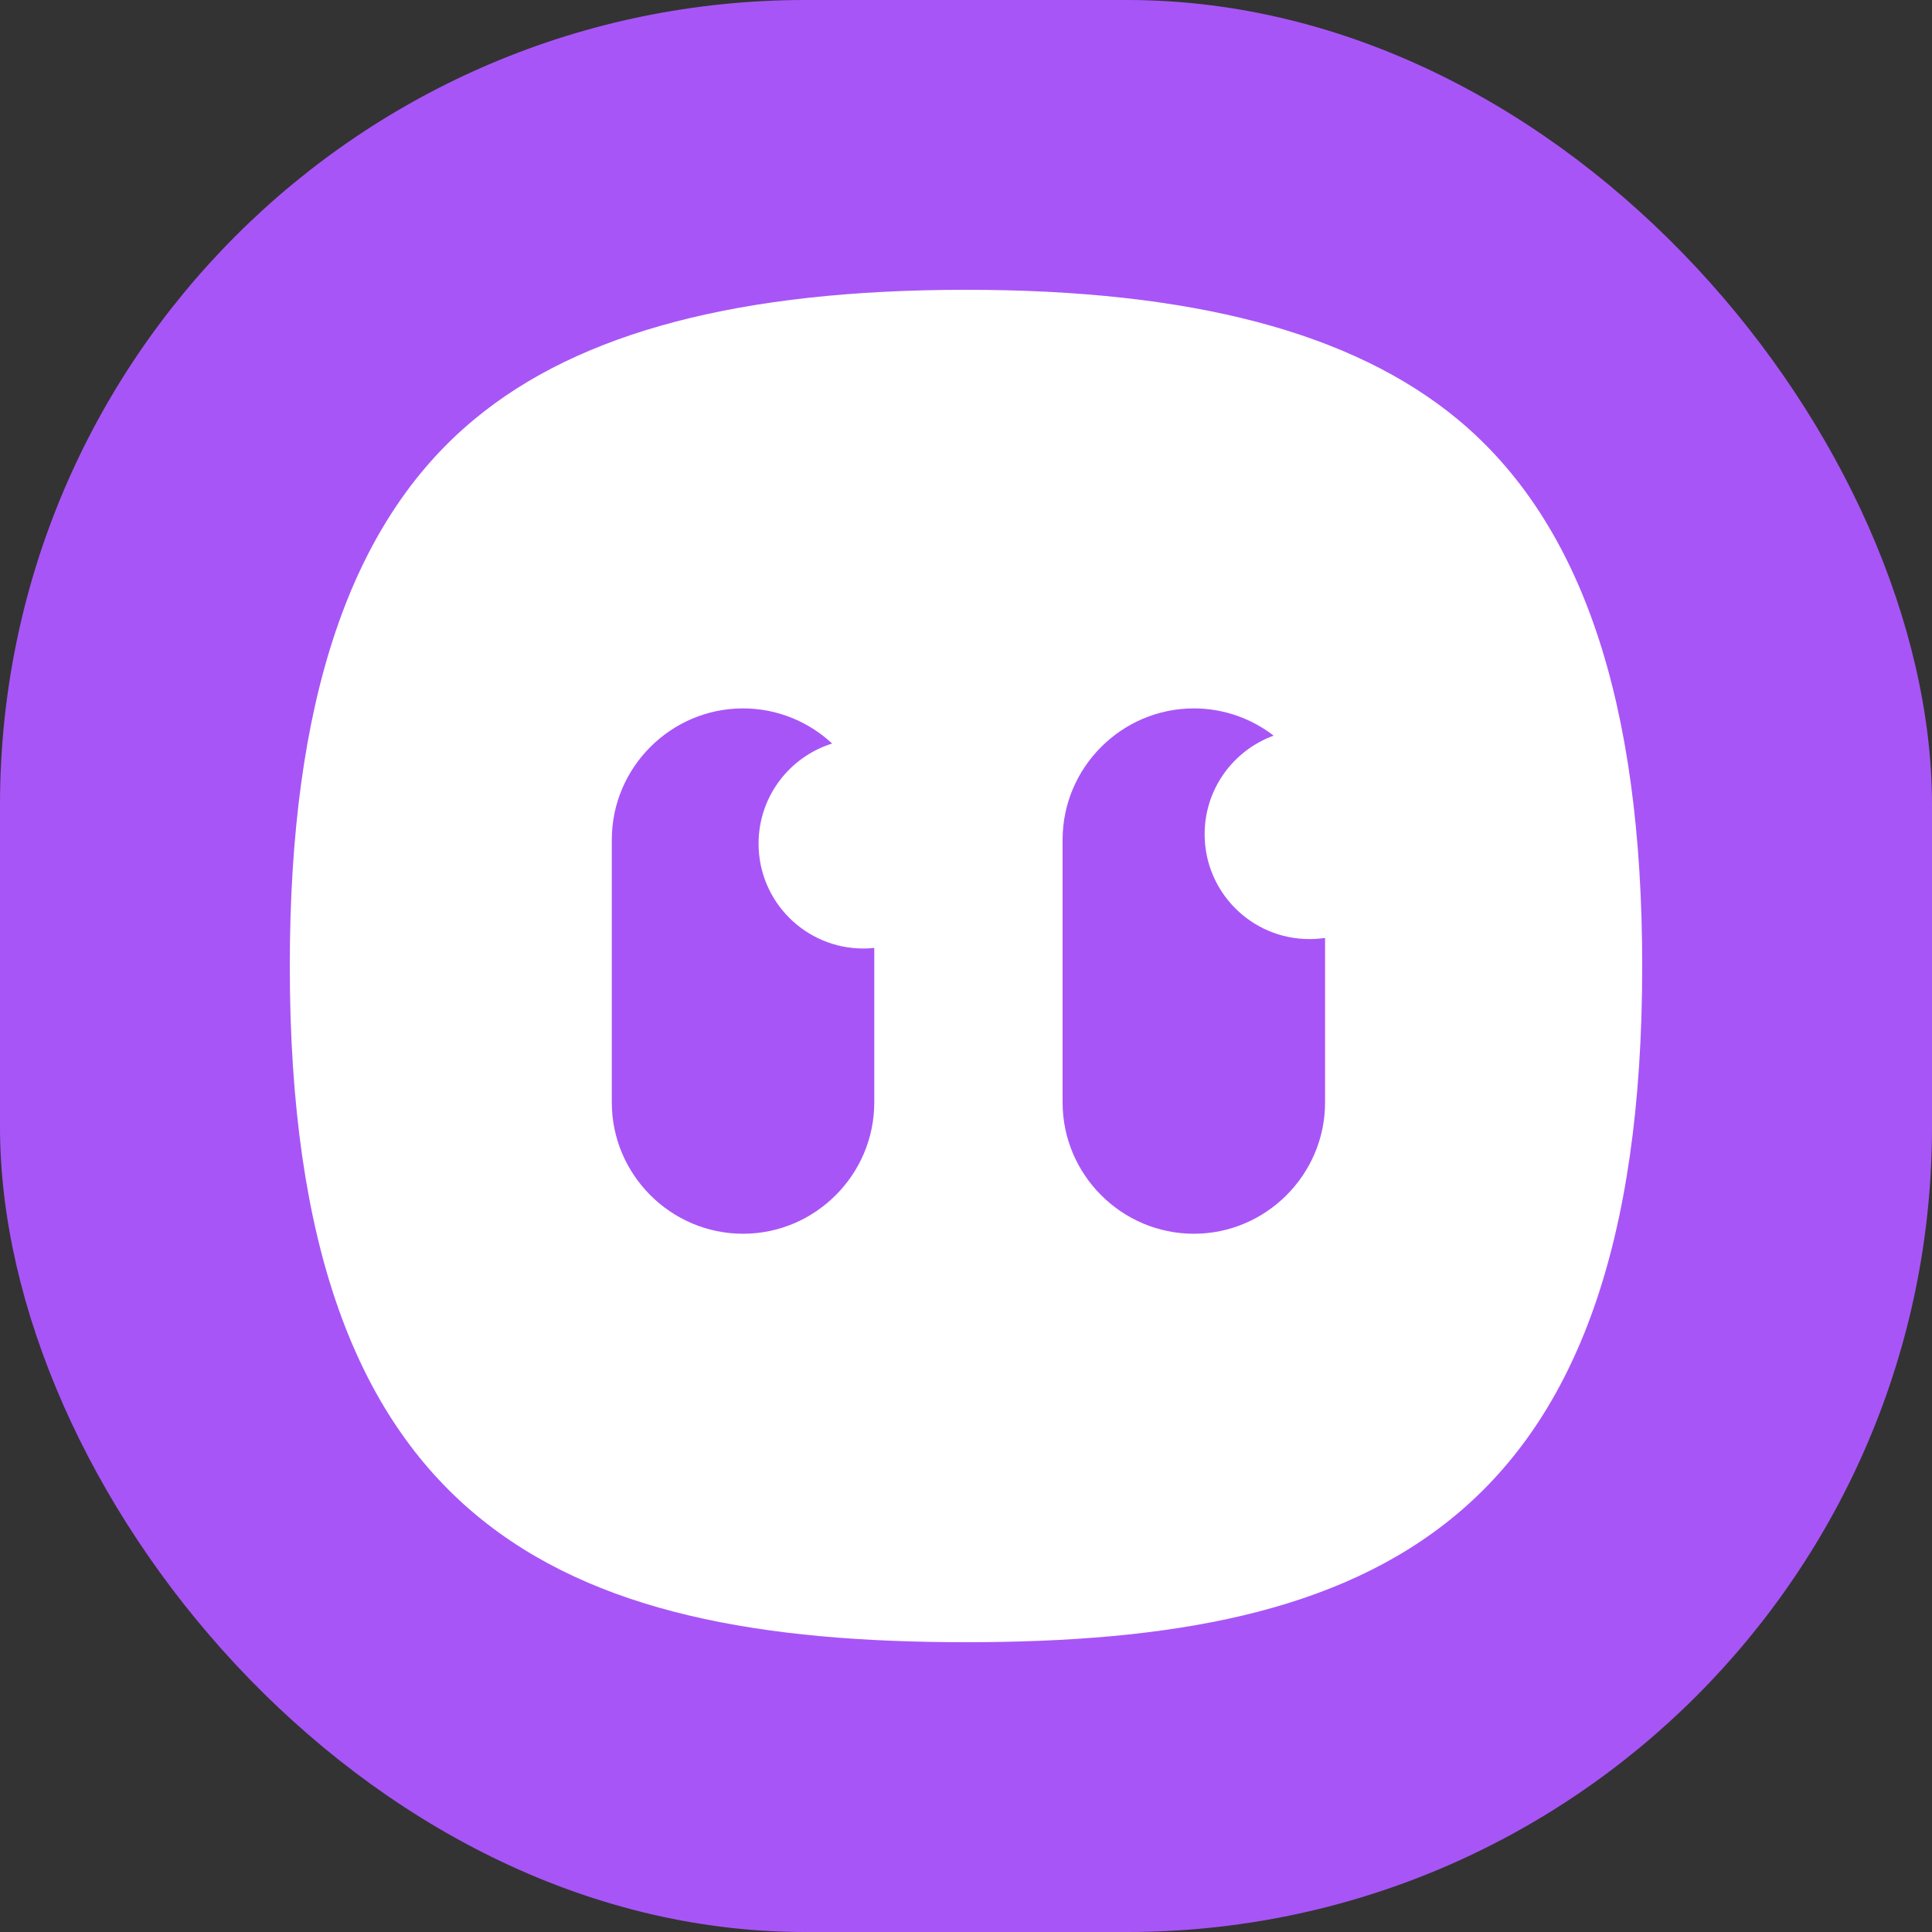
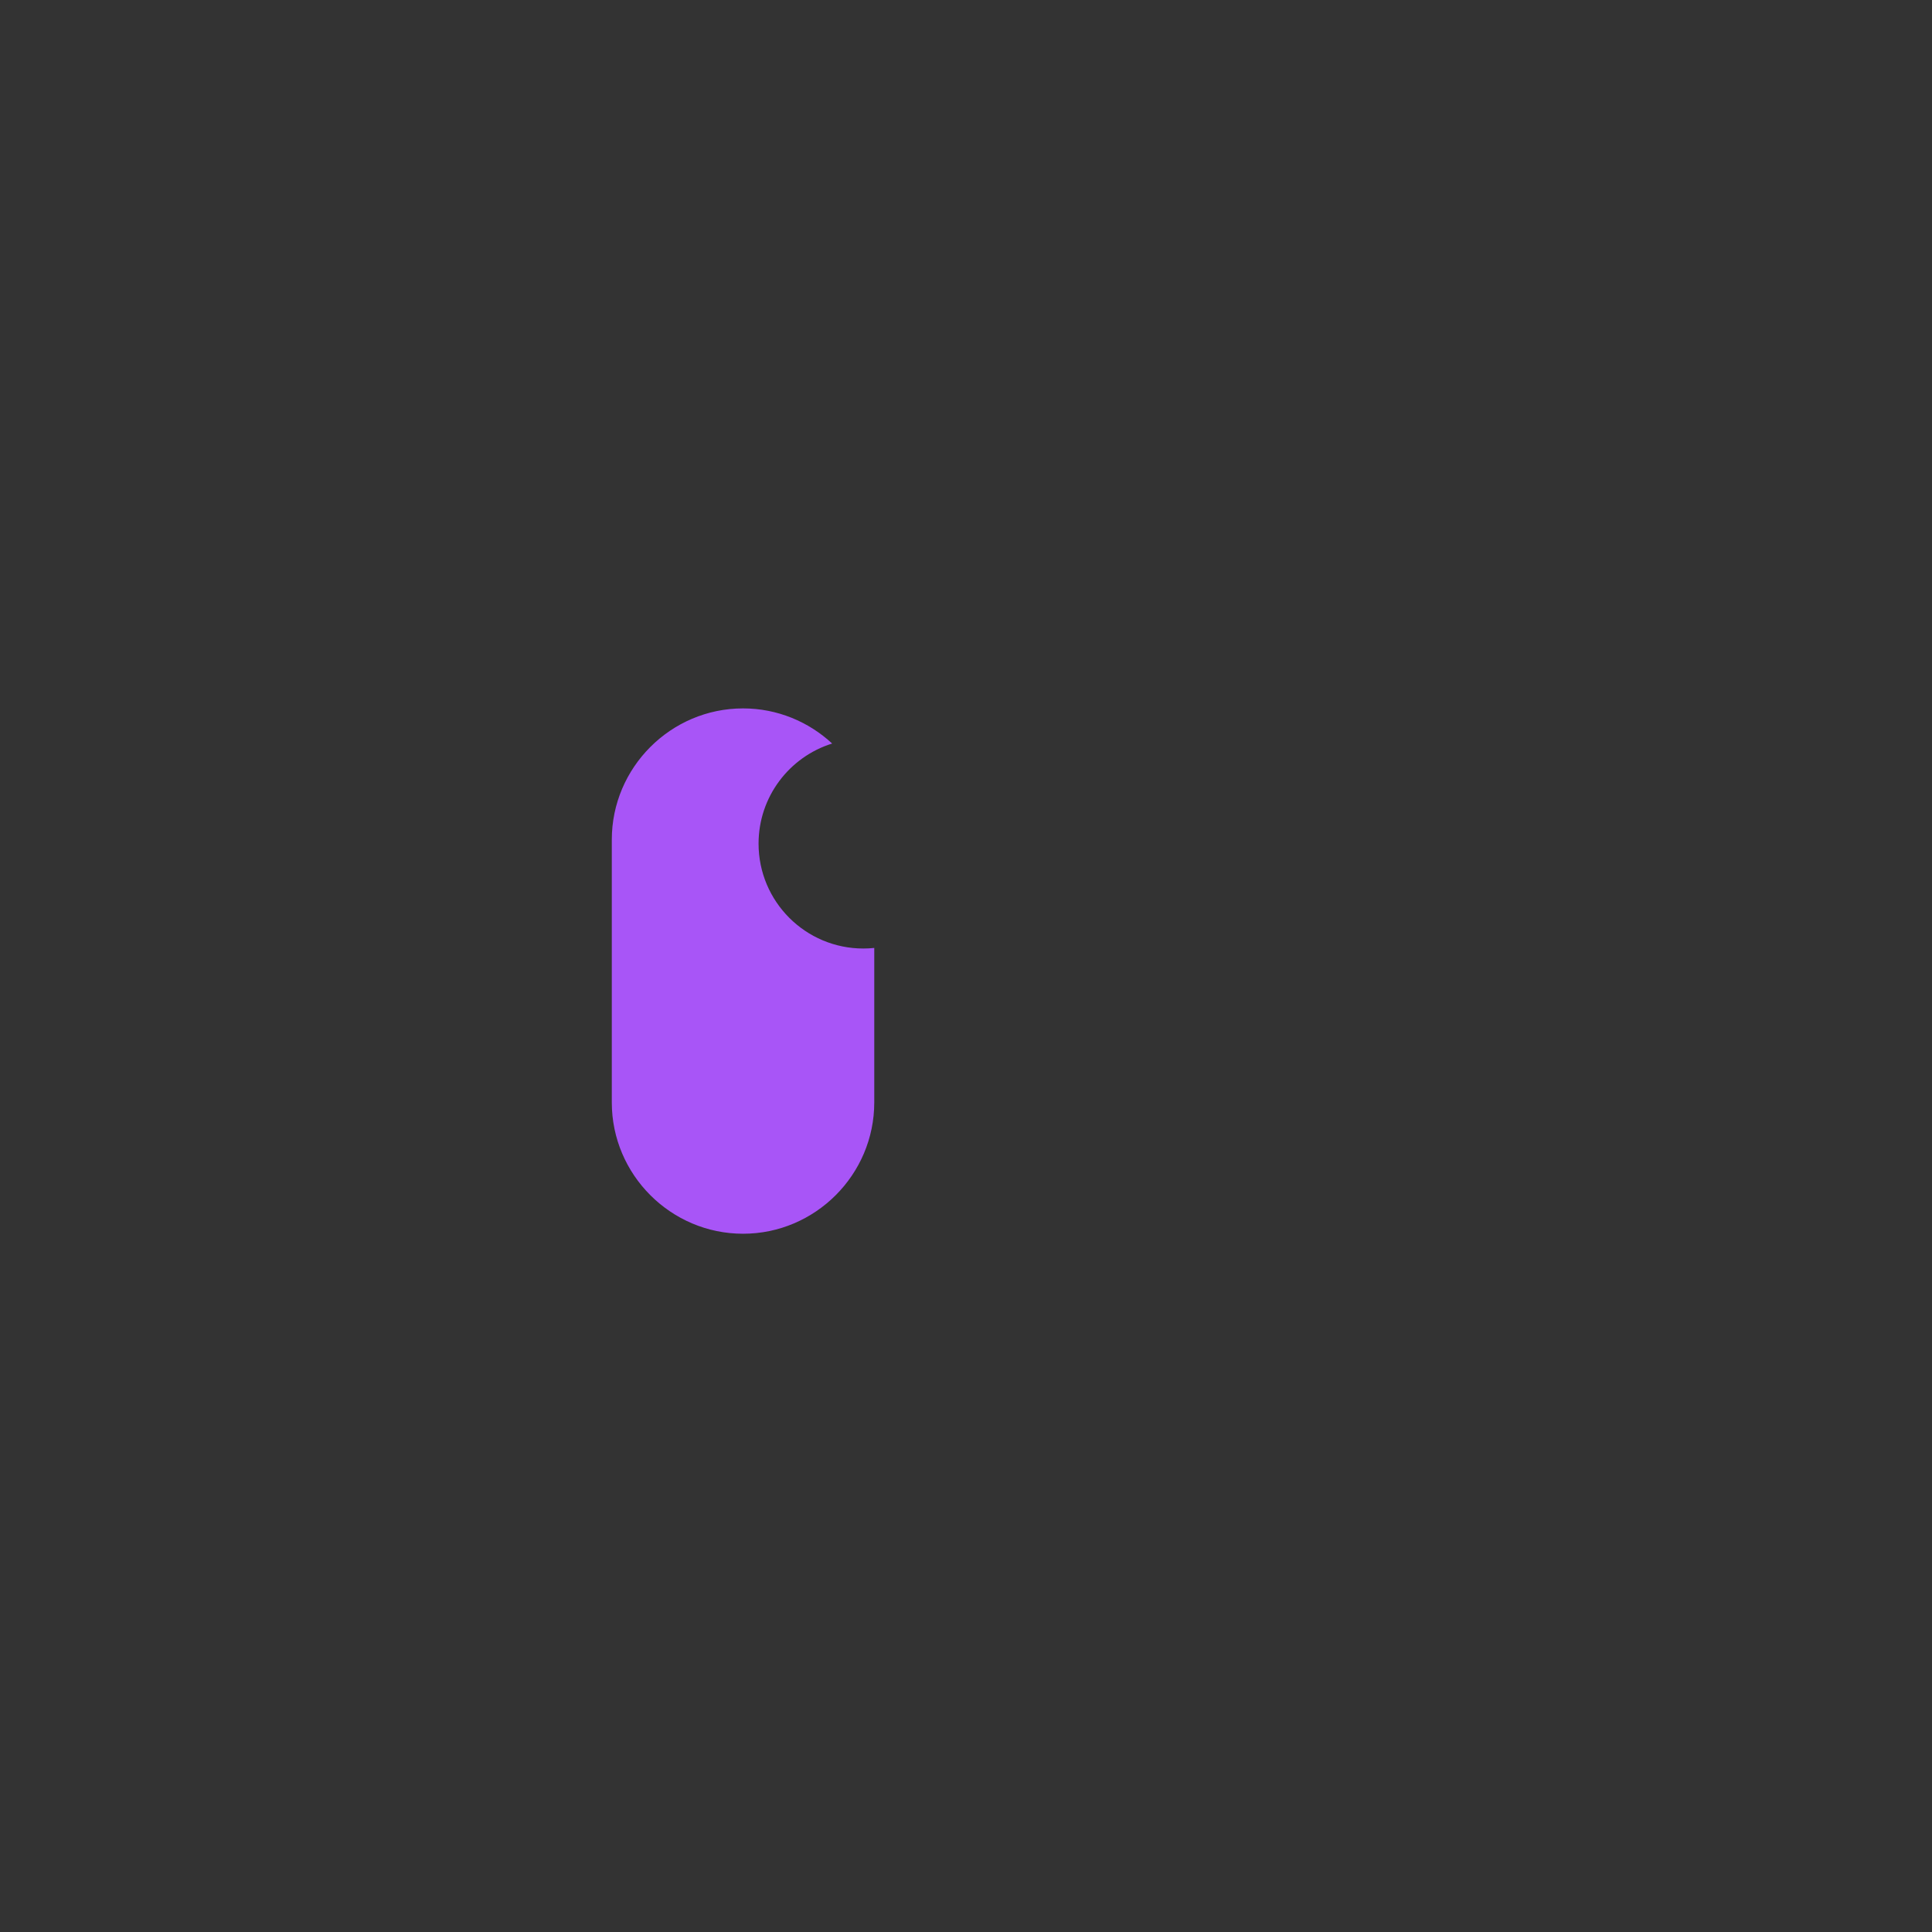
<svg xmlns="http://www.w3.org/2000/svg" fill="none" version="1.1" width="60" height="60" viewBox="0 0 60 60">
  <rect x="0" y="0" width="60" height="60" fill="#333333" stroke="none" />
  <g>
    <g>
-       <rect x="0" y="0" width="60" height="60" rx="25" fill="#A855F7" fill-opacity="1" />
-     </g>
+       </g>
    <g>
-       <path d="M14.734,13.02C17.994,10.311,22.996,9,30,9C37.004,9,42.006,10.322,45.266,13.02C49.117,16.212,51,21.768,51,30C51,47.432,42.608,51,30,51C17.392,51,9,47.432,9,30C9,21.779,10.872,16.212,14.734,13.02Z" fill-rule="evenodd" fill="#FFFFFF" fill-opacity="1" style="mix-blend-mode:passthrough" />
-     </g>
+       </g>
    <g>
      <g>
        <path d="M19,34.238C19,36.481,20.834,38.315,23.076,38.315C25.317,38.315,27.151,36.481,27.151,34.238L27.151,29.439C27.04,29.451,26.927,29.457,26.813,29.457C25.015,29.457,23.558,27.999,23.558,26.2C23.558,24.74,24.519,23.504,25.843,23.091C25.115,22.415,24.141,22,23.076,22C20.834,22,19,23.835,19,26.078L19,34.238Z" fill-rule="evenodd" fill="#A855F7" fill-opacity="1" style="mix-blend-mode:passthrough" />
      </g>
      <g>
-         <path d="M33,34.238C33,36.481,34.834,38.315,37.076,38.315C39.317,38.315,41.151,36.481,41.151,34.238L41.151,29.128C40.993,29.152,40.831,29.164,40.667,29.164C38.868,29.164,37.411,27.706,37.411,25.907C37.411,24.5,38.304,23.301,39.554,22.846C38.866,22.316,38.006,22,37.076,22C34.834,22,33,23.835,33,26.078L33,34.238Z" fill-rule="evenodd" fill="#A855F7" fill-opacity="1" style="mix-blend-mode:passthrough" />
-       </g>
+         </g>
    </g>
  </g>
</svg>